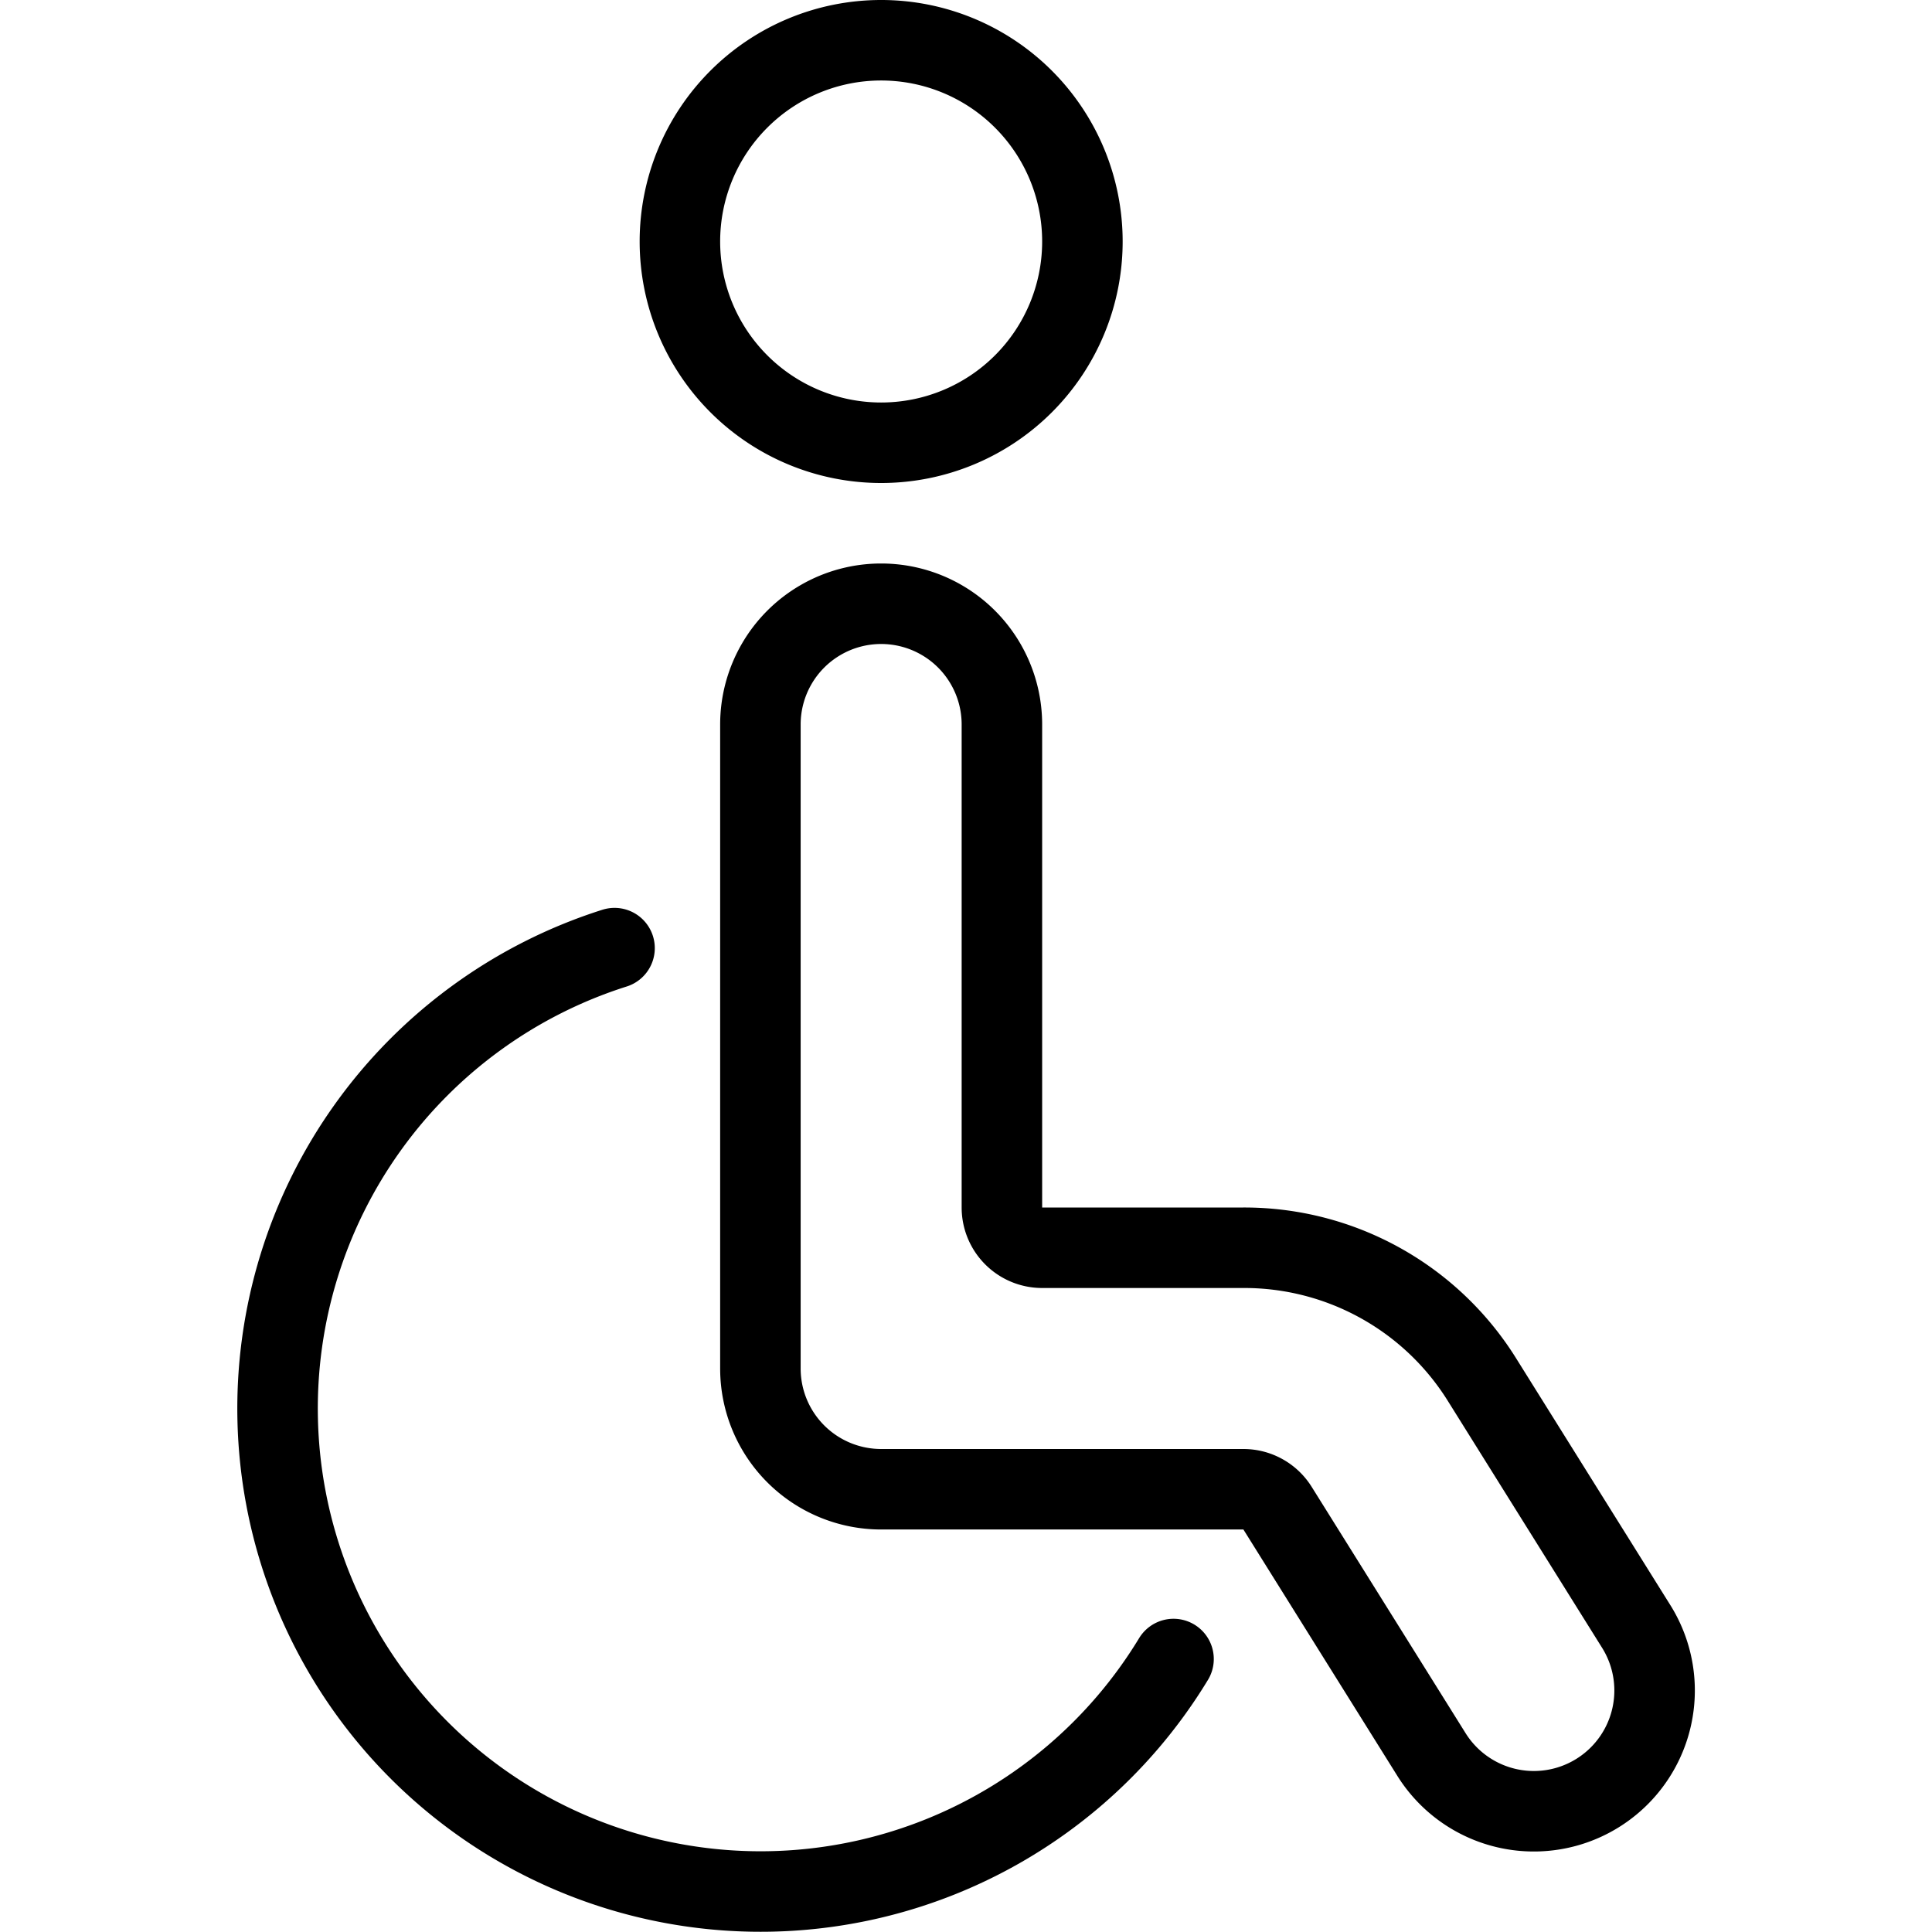
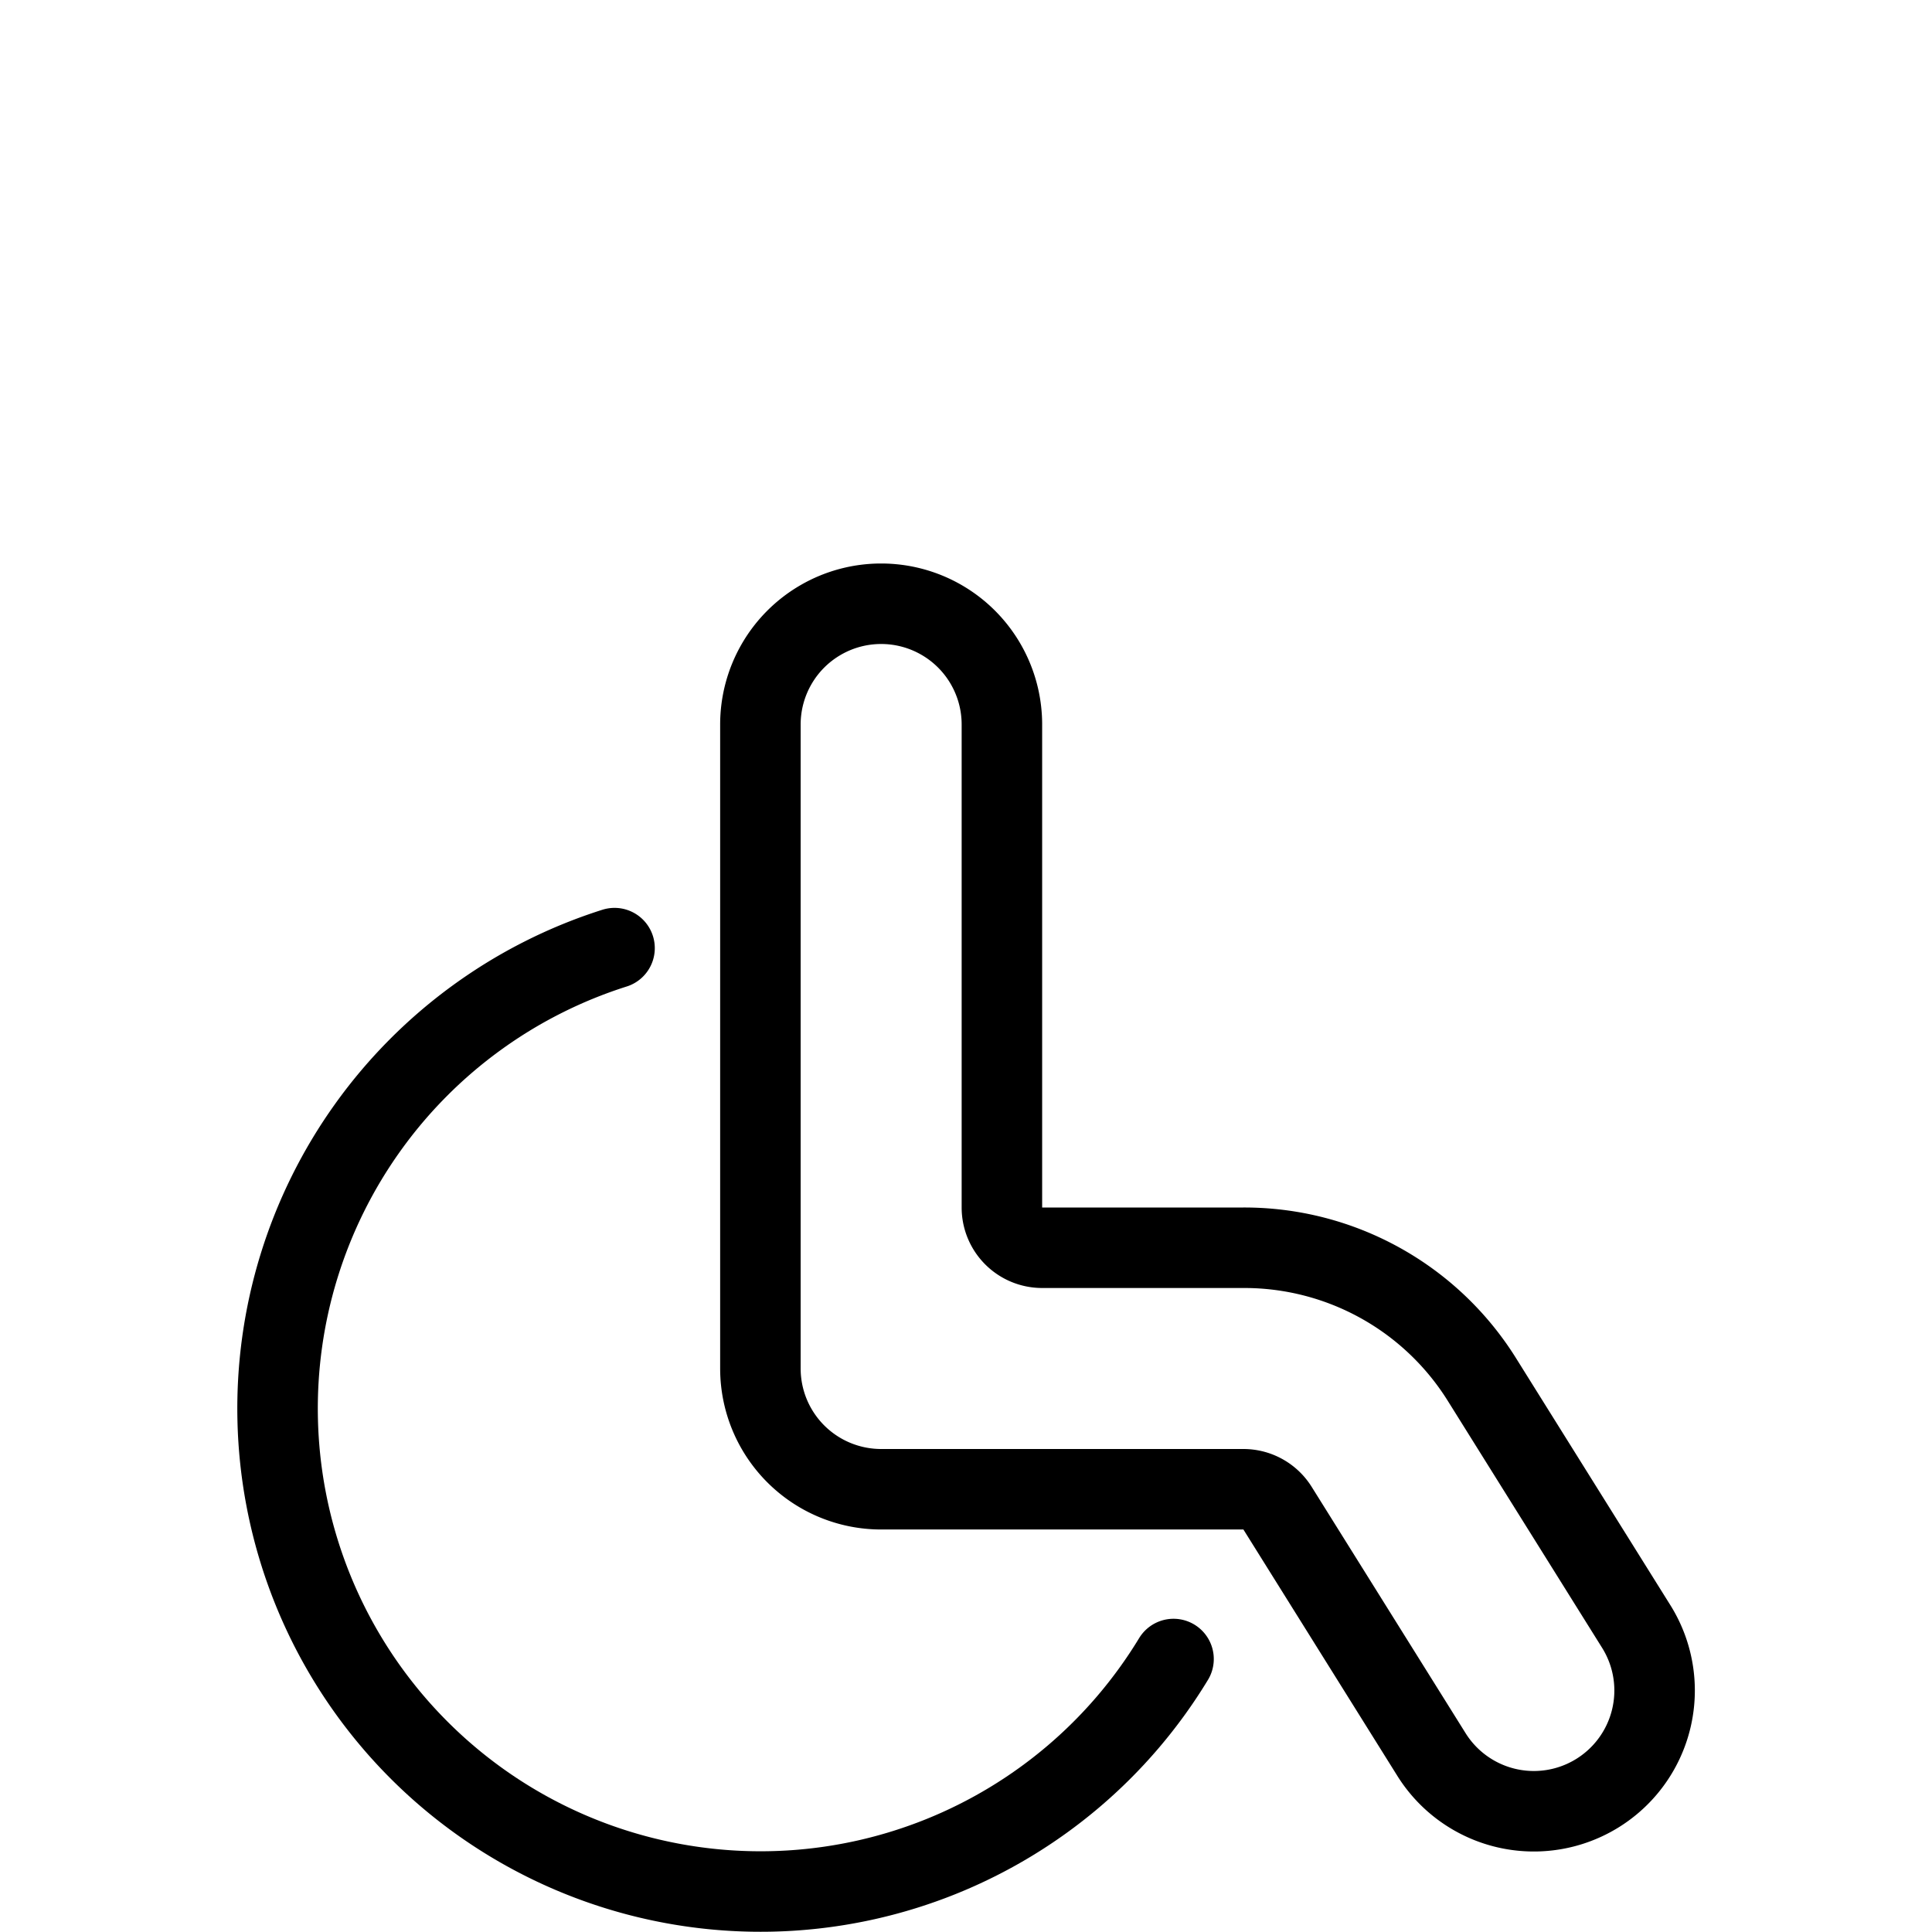
<svg xmlns="http://www.w3.org/2000/svg" viewBox="0 0 24 24">
  <g transform="matrix(1,0,0,1,0,0)">
-     <path d="M8.446 3.000 A2.500 2.500 0 1 0 13.446 3.000 A2.500 2.500 0 1 0 8.446 3.000 Z" fill="none" stroke="#000000" stroke-linecap="round" stroke-linejoin="round" />
    <path d="M12.446,9a1.5,1.5,0,0,0-3,0v8a1.5,1.5,0,0,0,1.5,1.5h4.5a.5.5,0,0,1,.424.235l1.912,3.06a1.5,1.5,0,1,0,2.544-1.59l-1.912-3.06A3.48,3.48,0,0,0,15.446,15.5h-2.5a.5.5,0,0,1-.5-.5Z" fill="none" stroke="#000000" stroke-linecap="round" stroke-linejoin="round" />
    <path d="M14.578,20.609a6,6,0,1,1-6.944-8.831" fill="none" stroke="#000000" stroke-linecap="round" stroke-linejoin="round" />
  </g>
</svg>